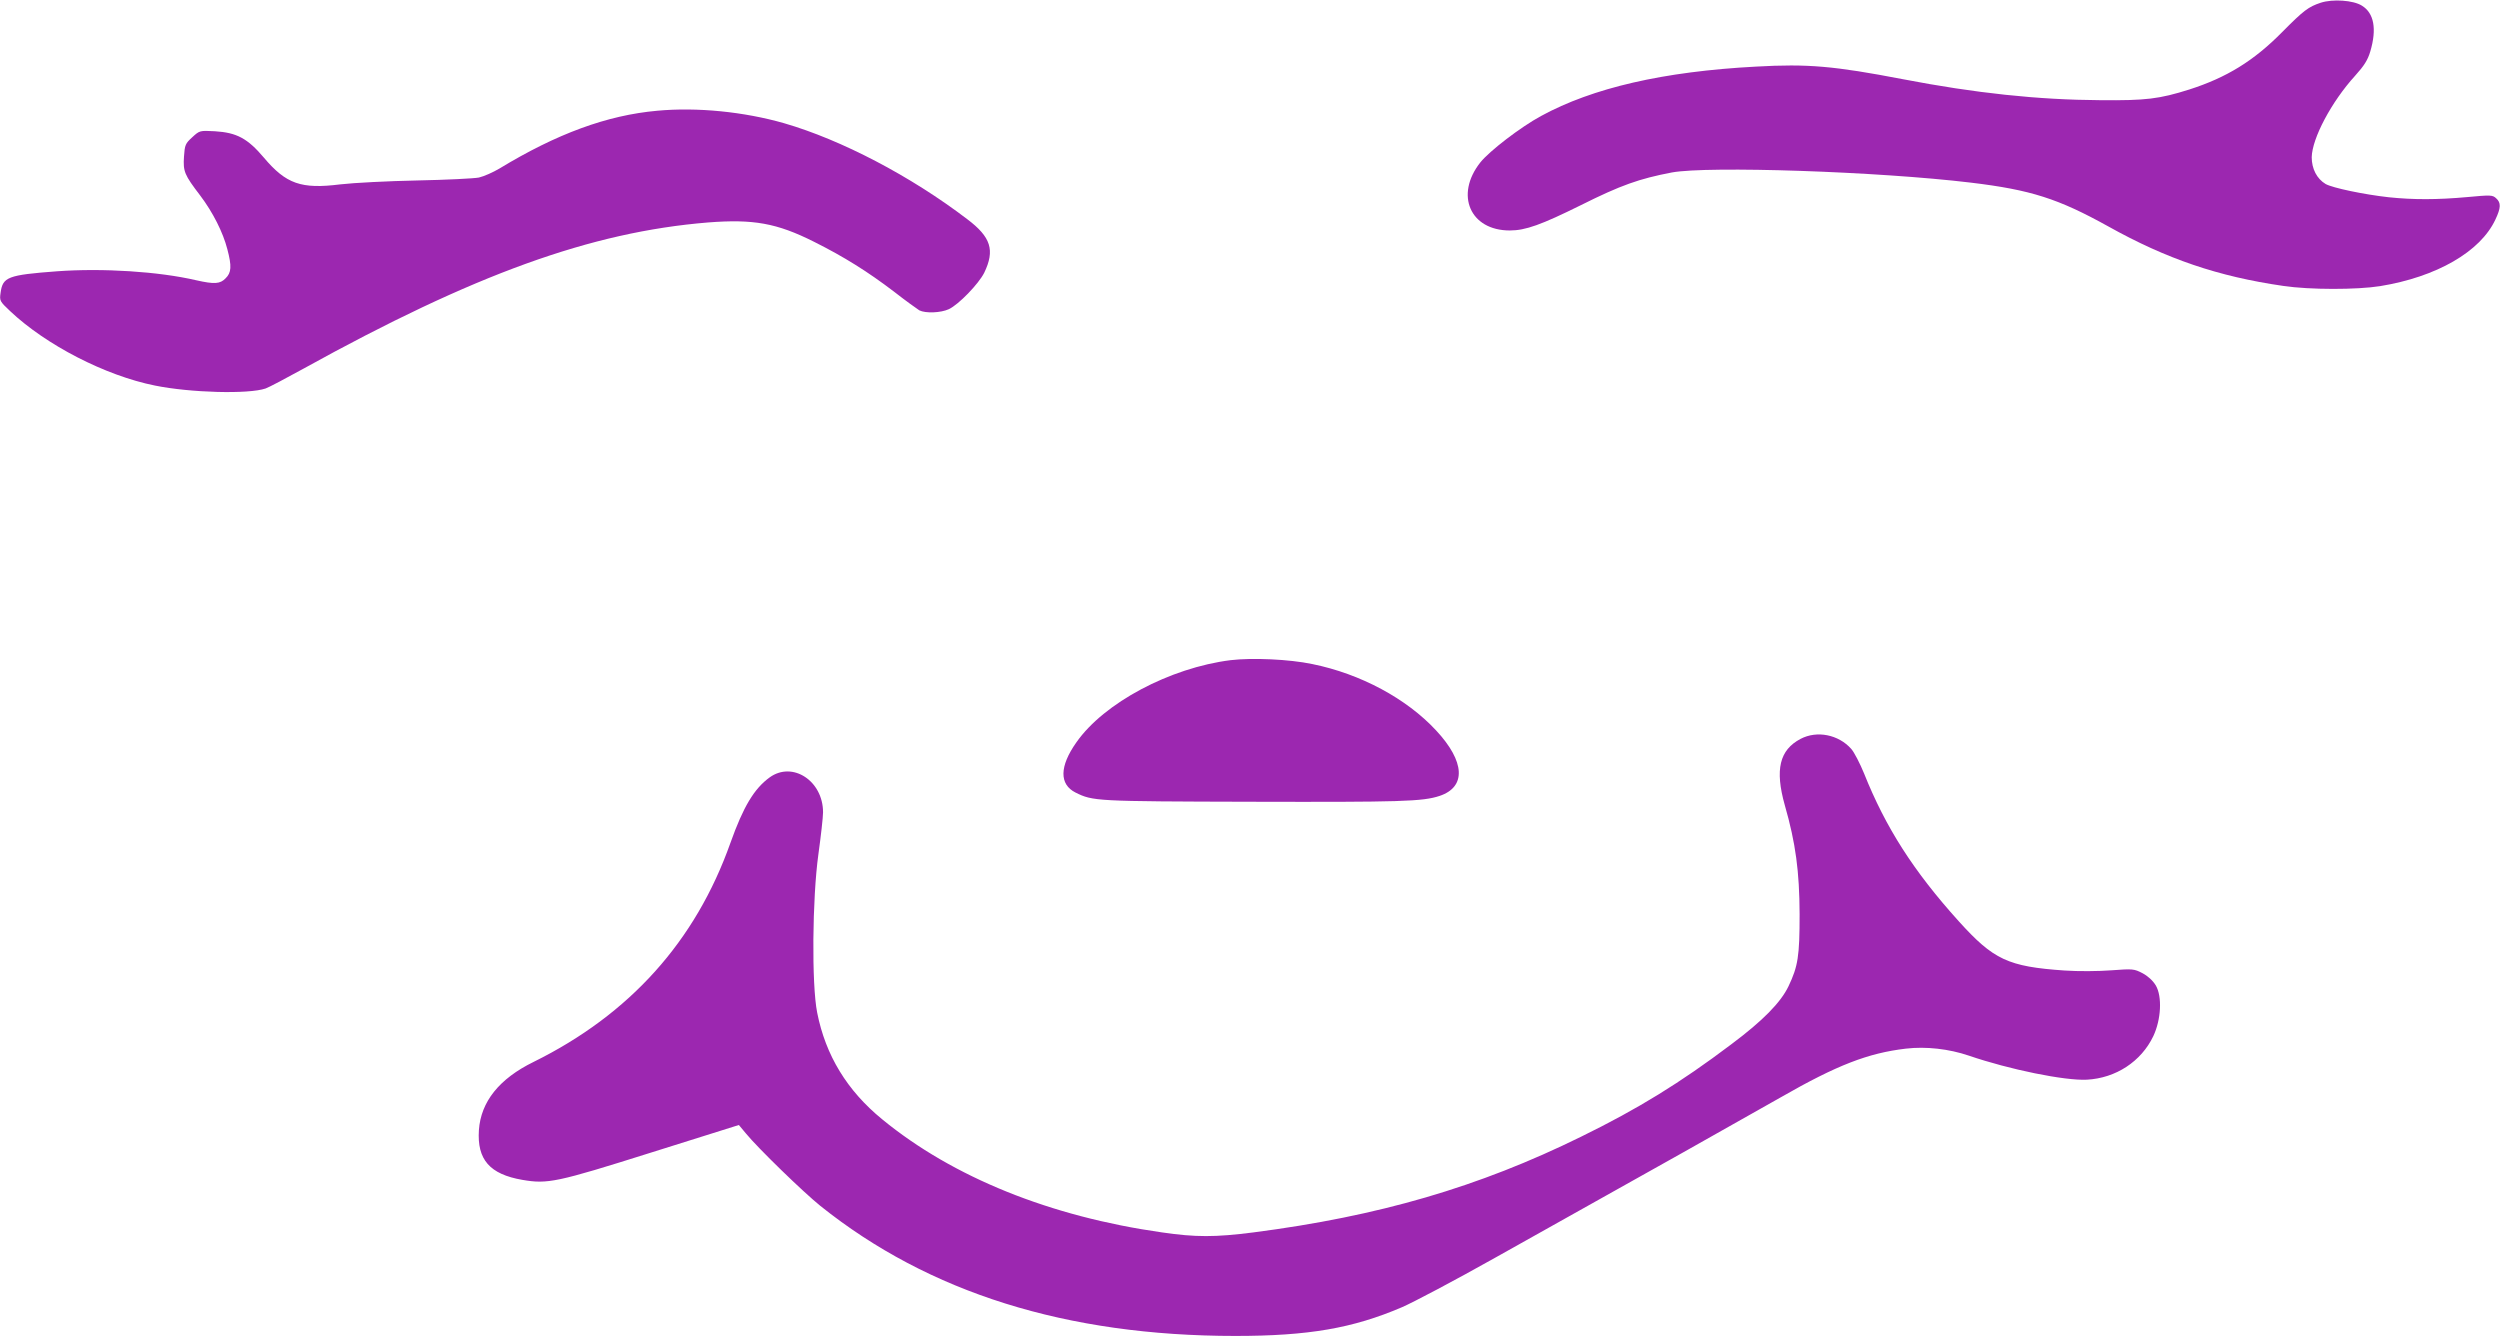
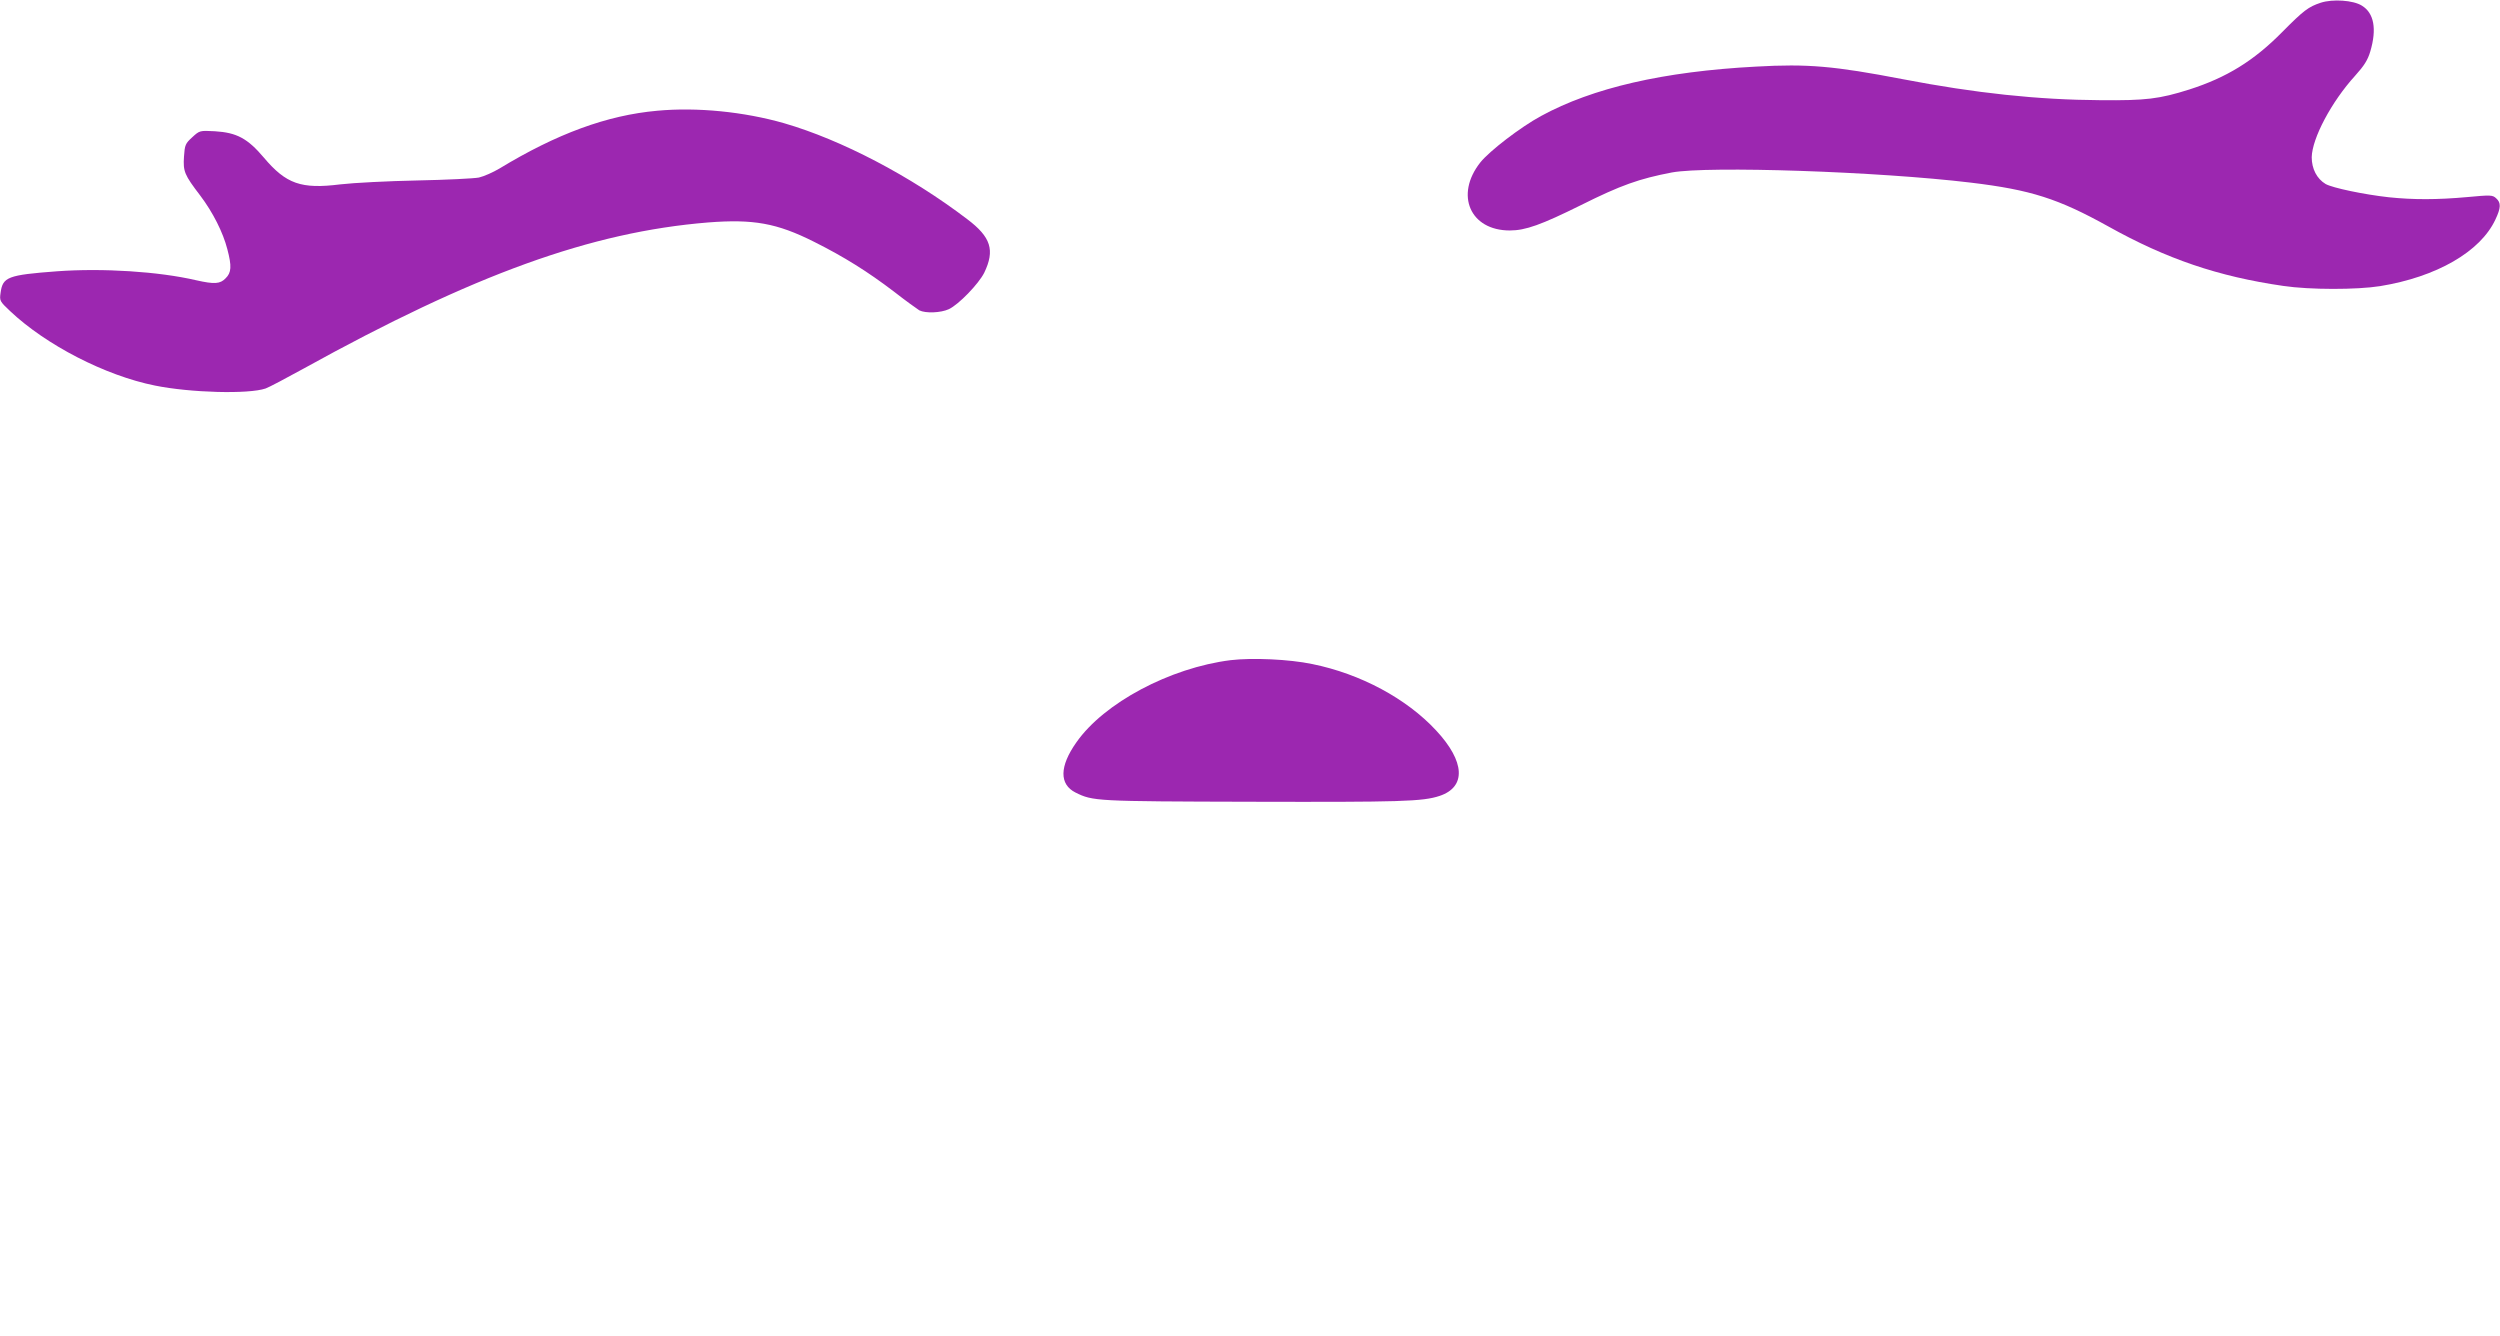
<svg xmlns="http://www.w3.org/2000/svg" version="1.0" width="1280pt" height="684pt" viewBox="0 0 1280 684" preserveAspectRatio="xMidYMid meet">
  <g transform="translate(0,684) scale(0.1,-0.1)" fill="#9c27b0" stroke="none">
    <path d="M11882 6826 c-63 -21 -87 -39 -197 -150 -146 -148 -285 -233 -475 -294 -155 -49 -223 -57 -455 -55 -322 2 -641 36 -1015 108 -349 67 -485 79 -749 64 -474 -25 -837 -109 -1101 -253 -105 -57 -264 -179 -311 -238 -131 -166 -52 -348 151 -348 81 0 161 29 365 130 204 102 298 135 465 167 186 34 1055 5 1530 -52 308 -37 448 -82 704 -224 299 -167 564 -257 897 -305 135 -20 376 -20 495 -1 289 47 513 176 590 340 29 61 30 87 4 110 -18 17 -29 17 -147 6 -155 -14 -277 -14 -402 -1 -127 14 -289 48 -324 68 -45 27 -71 78 -71 137 2 97 101 284 222 417 47 52 65 81 78 125 34 115 19 196 -43 234 -44 28 -150 35 -211 15z" />
    <path d="M3365 6273 c-257 -23 -515 -118 -808 -296 -32 -19 -79 -40 -105 -46 -26 -5 -168 -12 -317 -15 -148 -3 -325 -12 -393 -20 -200 -25 -277 2 -391 137 -84 99 -139 128 -251 135 -77 4 -78 4 -116 -31 -35 -32 -38 -39 -42 -99 -5 -76 2 -93 83 -199 65 -86 117 -189 139 -275 23 -87 21 -120 -9 -149 -28 -29 -57 -31 -150 -10 -193 45 -479 63 -713 46 -253 -19 -278 -29 -289 -110 -6 -41 -4 -44 49 -94 183 -173 487 -330 741 -381 182 -37 480 -45 567 -15 17 6 104 52 193 101 875 484 1473 700 2072 749 232 18 352 -3 543 -99 154 -77 275 -153 409 -255 60 -47 119 -89 130 -96 32 -16 110 -13 151 6 51 24 152 129 181 186 56 116 35 183 -87 275 -290 221 -644 406 -937 491 -206 59 -446 83 -650 64z" />
    <path d="M6301 3460 c-311 -39 -649 -219 -790 -421 -87 -123 -88 -215 -4 -257 89 -44 101 -45 898 -47 767 -2 879 1 966 30 137 46 130 176 -18 335 -151 163 -387 290 -634 340 -119 25 -308 33 -418 20z" />
-     <path d="M9219 3057 c-108 -57 -132 -157 -81 -339 56 -195 75 -340 76 -558 0 -216 -8 -267 -57 -370 -40 -83 -131 -176 -293 -297 -261 -197 -477 -330 -769 -473 -524 -258 -1036 -407 -1678 -490 -196 -25 -295 -25 -467 0 -572 81 -1071 282 -1433 579 -180 147 -290 328 -333 546 -29 145 -25 585 6 810 13 94 24 191 24 216 0 161 -156 263 -273 179 -80 -58 -135 -150 -201 -335 -179 -505 -516 -879 -1008 -1122 -176 -86 -270 -204 -280 -349 -10 -151 55 -226 223 -255 129 -22 174 -13 659 140 l449 141 35 -42 c62 -76 294 -301 382 -372 556 -445 1261 -666 2125 -666 374 0 601 39 853 147 56 24 272 138 480 255 796 445 1274 714 1460 820 288 165 446 226 640 249 103 12 220 -1 323 -36 207 -71 492 -129 604 -123 148 8 278 93 340 223 40 85 46 202 13 259 -15 25 -40 48 -68 63 -44 23 -51 23 -160 15 -66 -5 -168 -6 -240 -1 -289 20 -363 55 -541 252 -231 256 -374 479 -485 757 -21 51 -50 108 -66 126 -65 73 -175 95 -259 51z" />
  </g>
</svg>